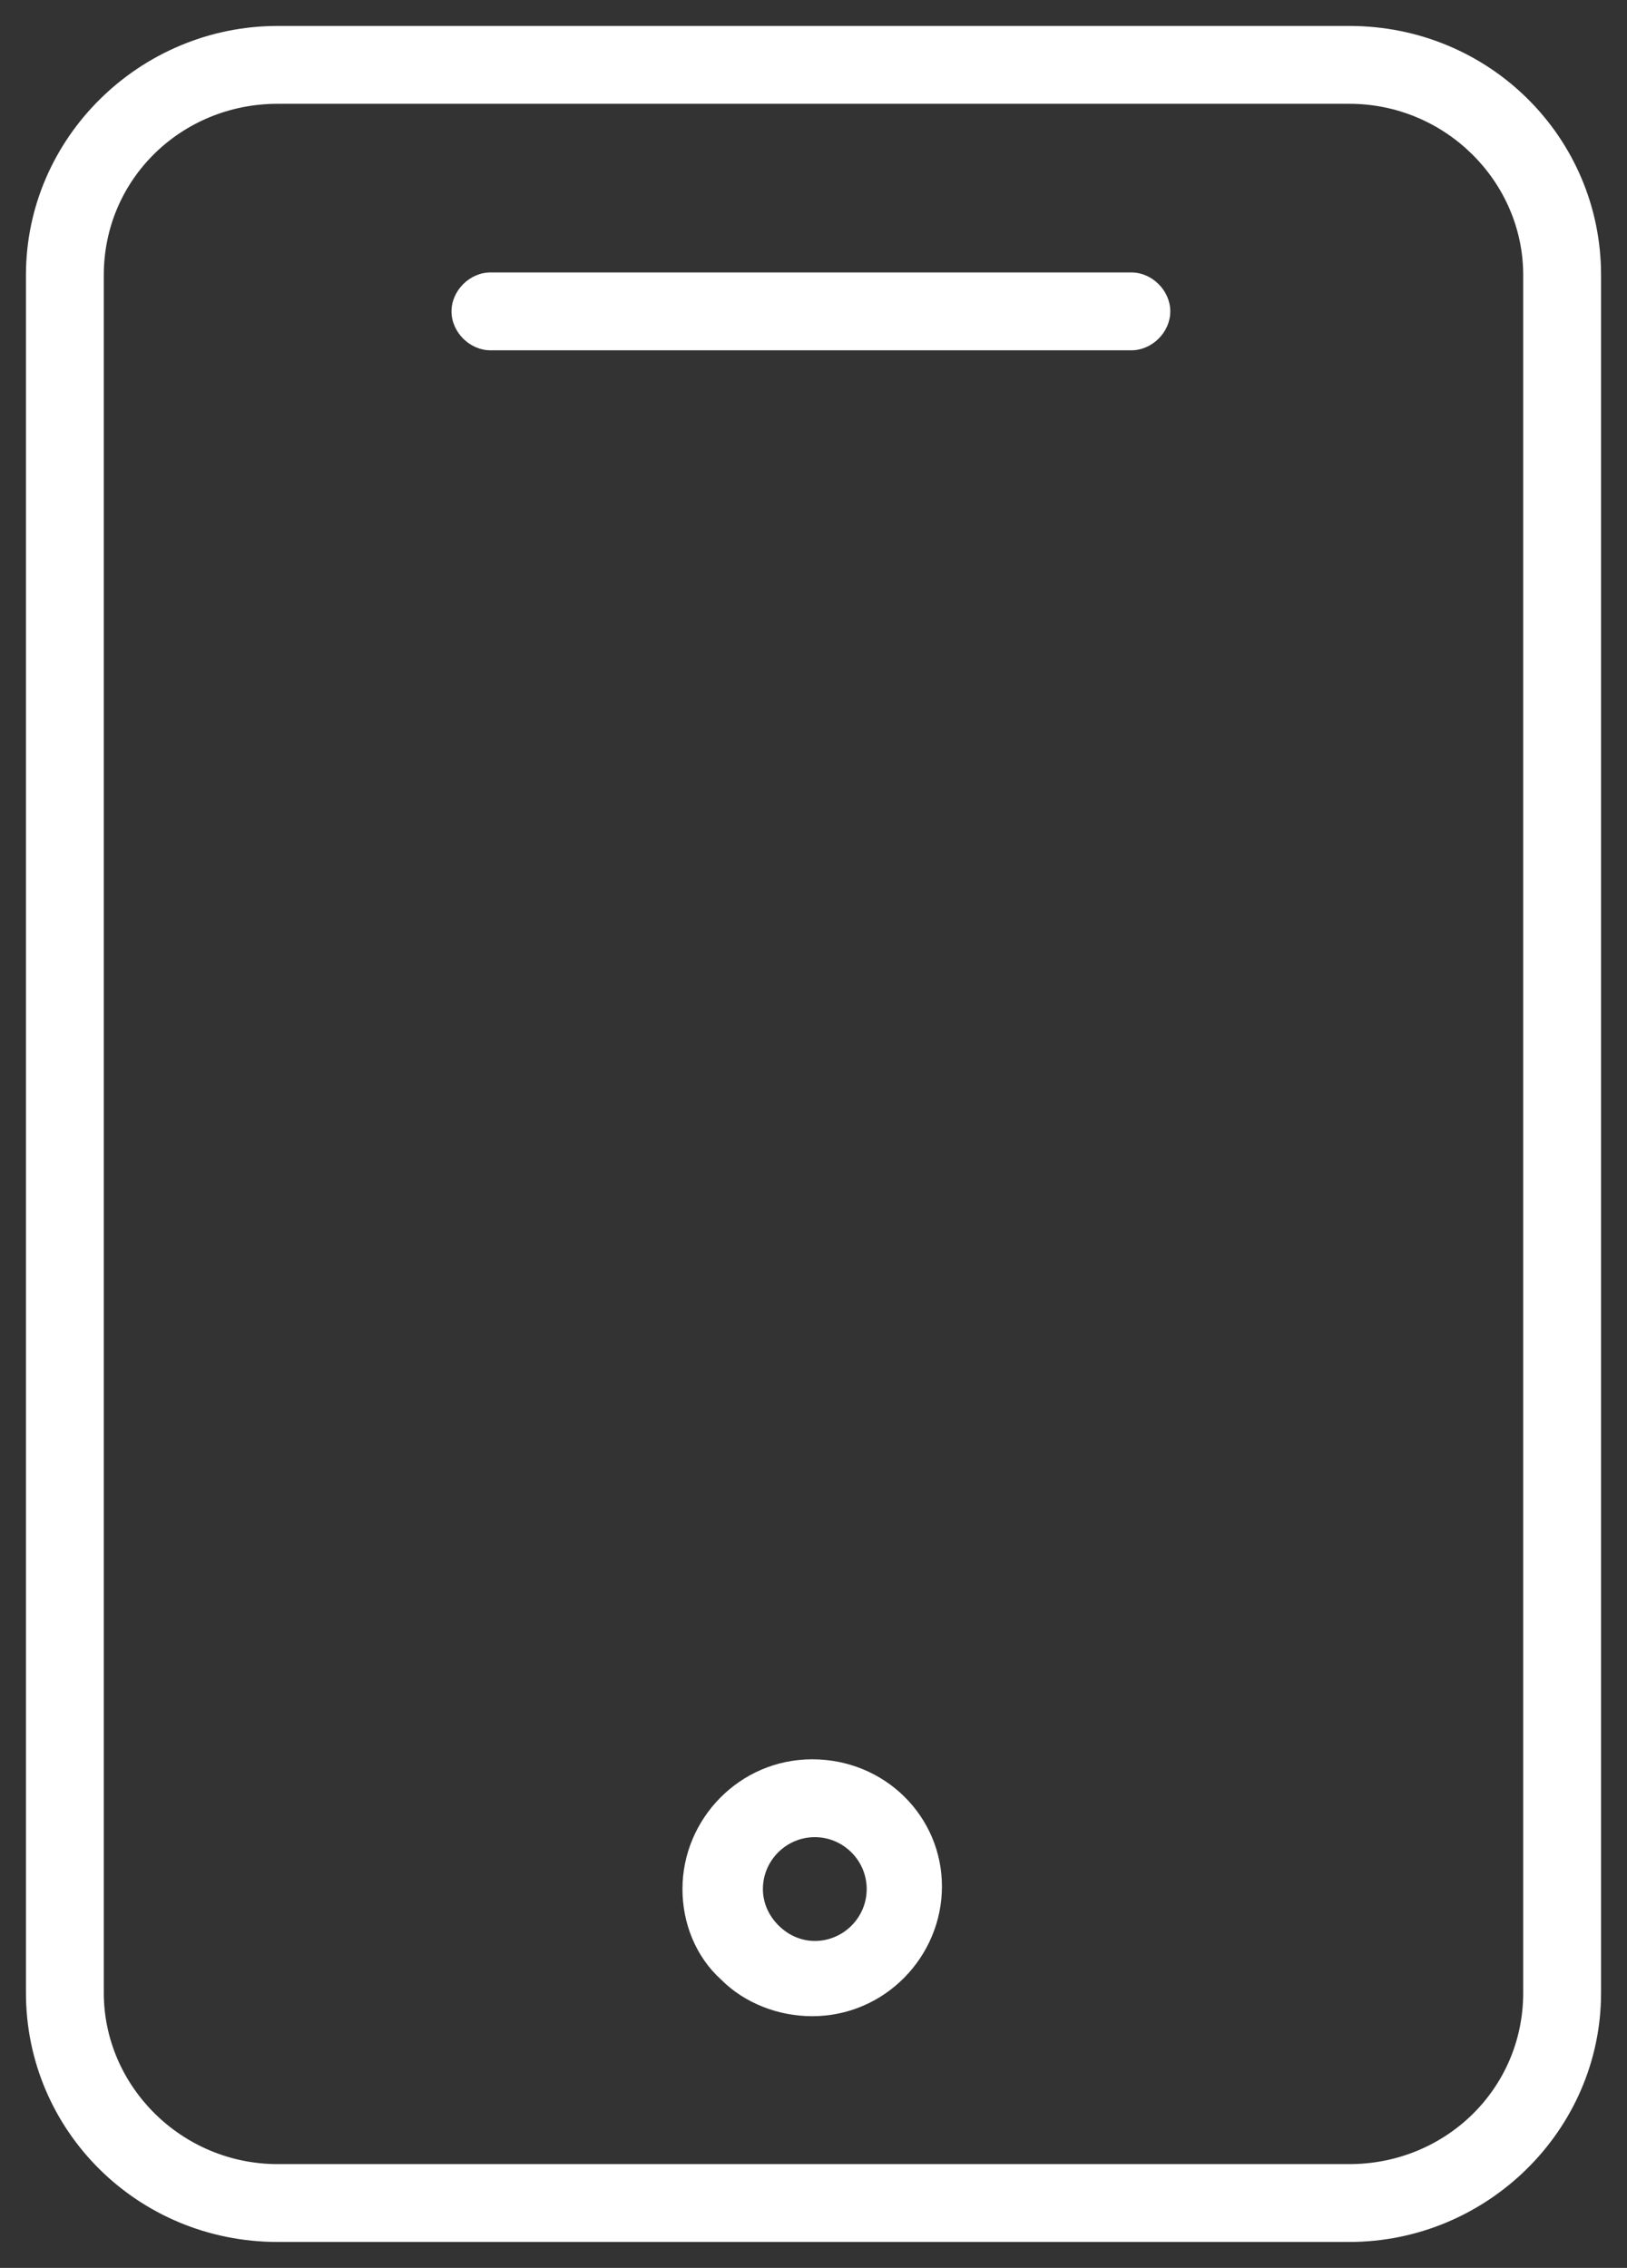
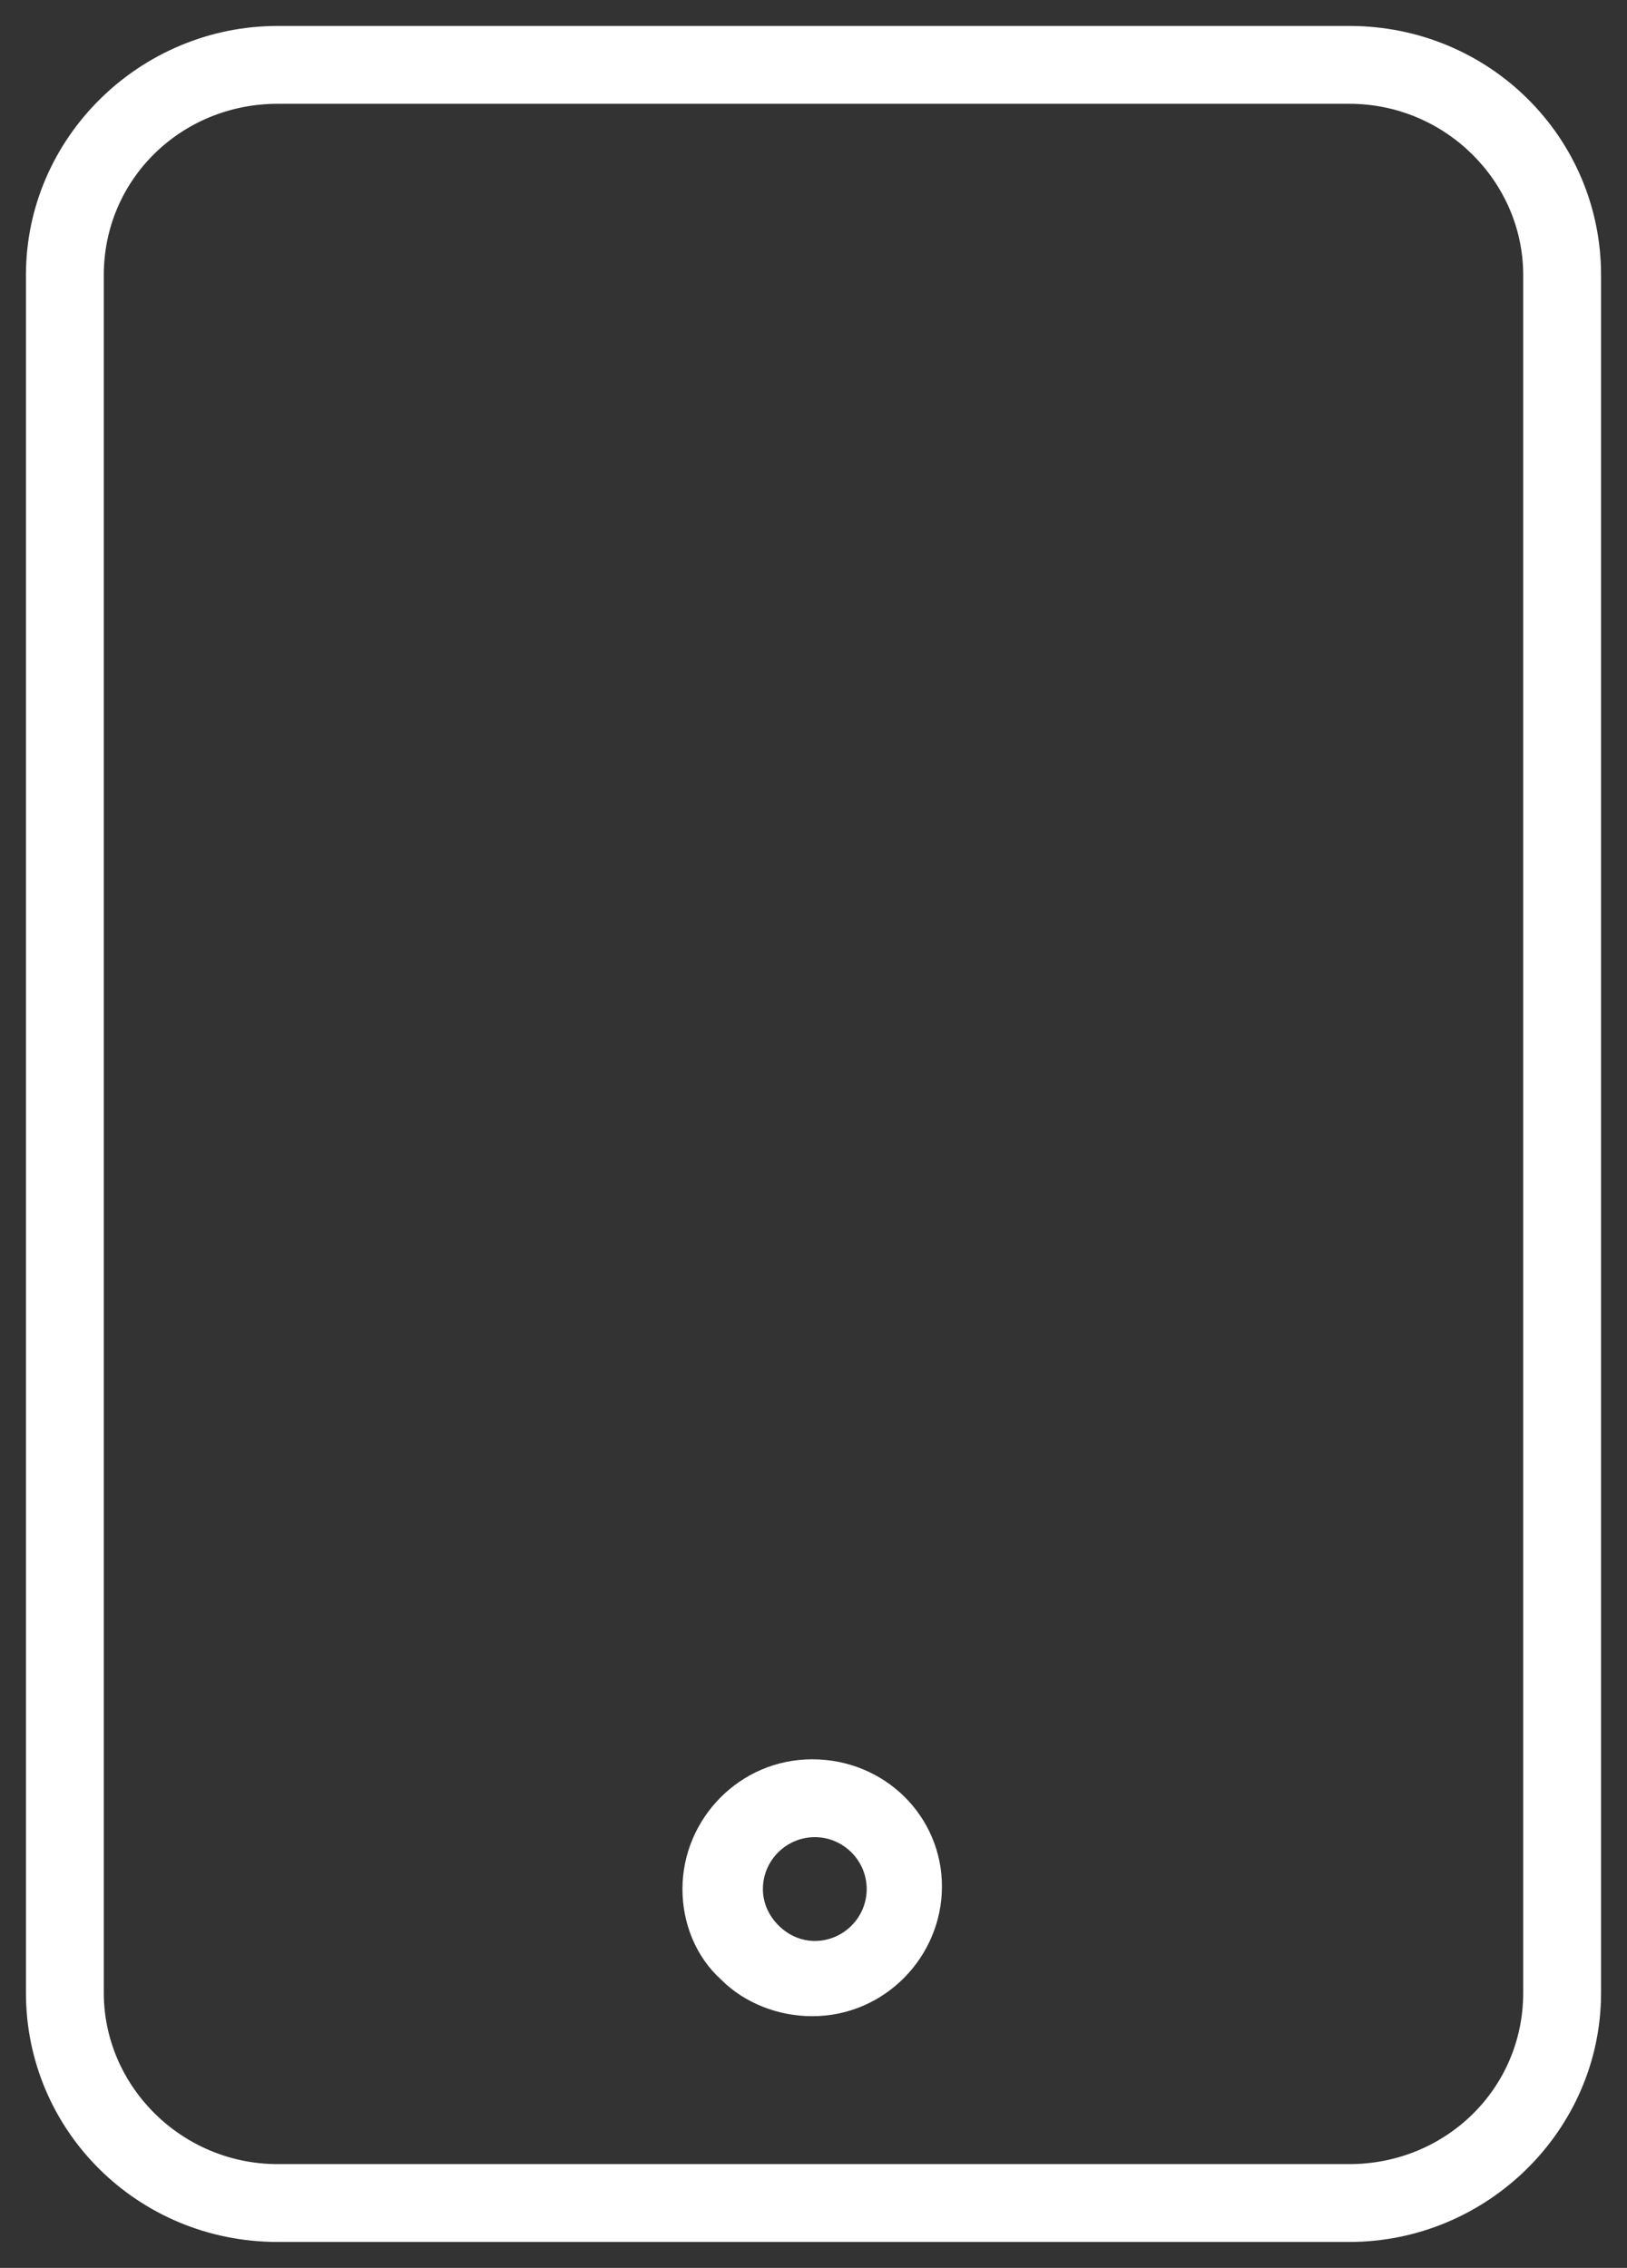
<svg xmlns="http://www.w3.org/2000/svg" viewBox="5967.1 4957.4 62.7 87.4" width="62.7" height="87.4" data-guides="{&quot;vertical&quot;:[],&quot;horizontal&quot;:[]}">
  <rect x="5967.1" y="4957.4" width="62.7" height="87.4" fill="#333333" stroke="none" />
  <path fill="#ffffff" stroke="none" fill-opacity="1" stroke-width="1" stroke-opacity="1" color="rgb(51, 51, 51)" font-size-adjust="none" id="tSvg12ae317776b" title="Path 1" d="M 6019.1 4958.4 C 6005.333 4958.4 5991.567 4958.4 5977.8 4958.4C 5972.5 4958.4 5968.1 4962.7 5968.1 4968C 5968.1 4990.067 5968.1 5012.133 5968.1 5034.2C 5968.1 5039.5 5972.4 5043.8 5977.8 5043.8C 5991.567 5043.8 6005.333 5043.8 6019.1 5043.8C 6024.4 5043.8 6028.8 5039.5 6028.8 5034.2C 6028.8 5012.133 6028.8 4990.067 6028.8 4968C 6028.8 4962.7 6024.5 4958.4 6019.1 4958.4ZM 6025.8 5034.2 C 6025.8 5037.9 6022.8 5040.8 6019.1 5040.8C 6005.333 5040.8 5991.567 5040.8 5977.8 5040.8C 5974.1 5040.8 5971.1 5037.8 5971.1 5034.2C 5971.1 5012.133 5971.1 4990.067 5971.1 4968C 5971.1 4964.3 5974.1 4961.4 5977.8 4961.4C 5991.567 4961.4 6005.333 4961.4 6019.1 4961.4C 6022.8 4961.4 6025.8 4964.4 6025.8 4968C 6025.8 4990.067 6025.8 5012.133 6025.8 5034.2Z" />
-   <path fill="#ffffff" stroke="none" fill-opacity="1" stroke-width="1" stroke-opacity="1" color="rgb(51, 51, 51)" font-size-adjust="none" id="tSvgc1321aebd9" title="Path 2" d="M 6010.7 4967.9 C 6002.467 4967.9 5994.233 4967.9 5986 4967.9C 5985.2 4967.9 5984.5 4968.6 5984.5 4969.4C 5984.5 4970.2 5985.2 4970.9 5986 4970.9C 5994.233 4970.9 6002.467 4970.9 6010.7 4970.9C 6011.5 4970.9 6012.2 4970.2 6012.2 4969.4C 6012.2 4968.6 6011.5 4967.9 6010.7 4967.9Z" />
  <path fill="#ffffff" stroke="none" fill-opacity="1" stroke-width="1" stroke-opacity="1" color="rgb(51, 51, 51)" font-size-adjust="none" id="tSvg14ef397b822" title="Path 3" d="M 5998.4 5025.2 C 5995.6 5025.2 5993.4 5027.5 5993.4 5030.2C 5993.4 5031.5 5993.9 5032.8 5994.9 5033.7C 5995.8 5034.6 5997.1 5035.1 5998.4 5035.1C 5998.4 5035.1 5998.4 5035.1 5998.4 5035.1C 6001.2 5035.1 6003.4 5032.8 6003.4 5030.1C 6003.4 5027.4 6001.2 5025.2 5998.4 5025.2ZM 5998.5 5032.2 C 5998.5 5032.2 5998.5 5032.2 5998.5 5032.2C 5998 5032.2 5997.5 5032 5997.1 5031.6C 5996.7 5031.2 5996.5 5030.7 5996.5 5030.2C 5996.5 5029.1 5997.4 5028.2 5998.5 5028.2C 5998.5 5028.2 5998.5 5028.2 5998.5 5028.2C 5999.6 5028.2 6000.5 5029.1 6000.5 5030.2C 6000.5 5031.3 5999.6 5032.2 5998.5 5032.2Z" />
  <defs />
</svg>